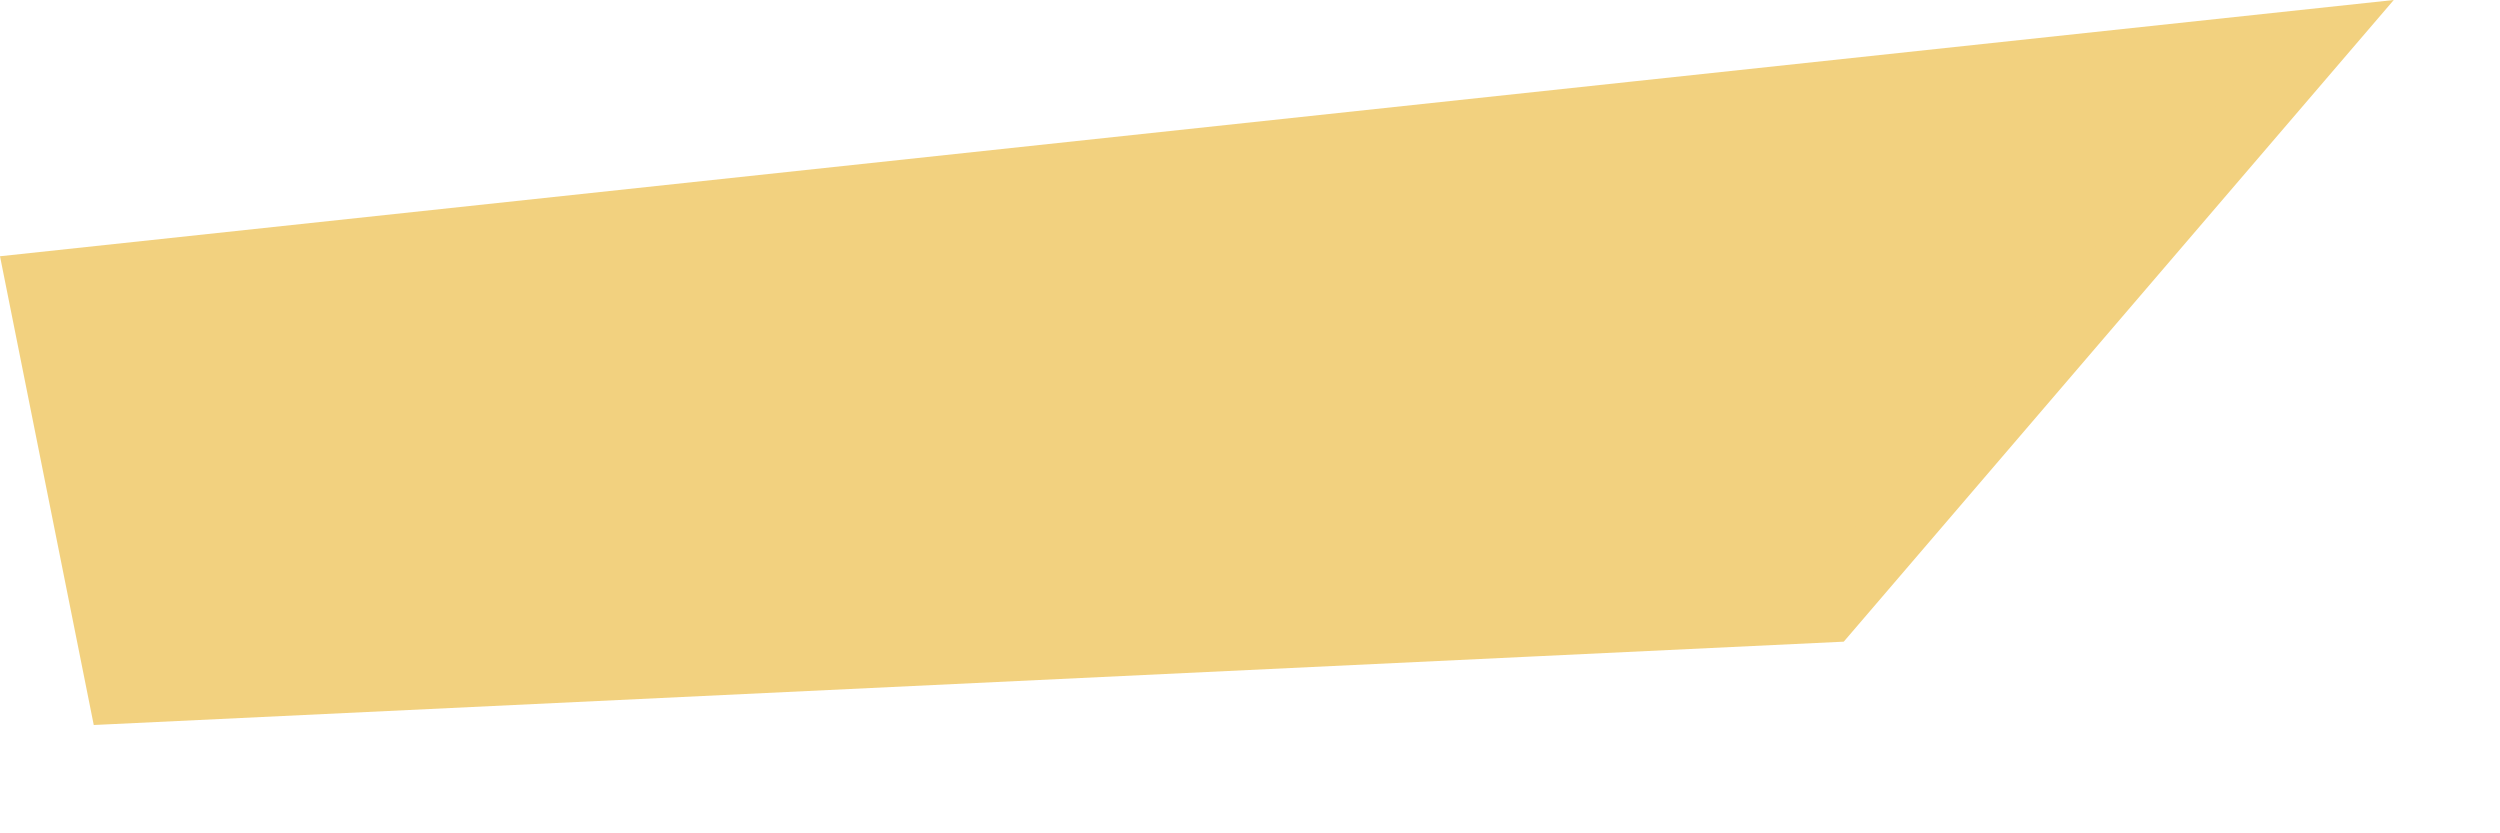
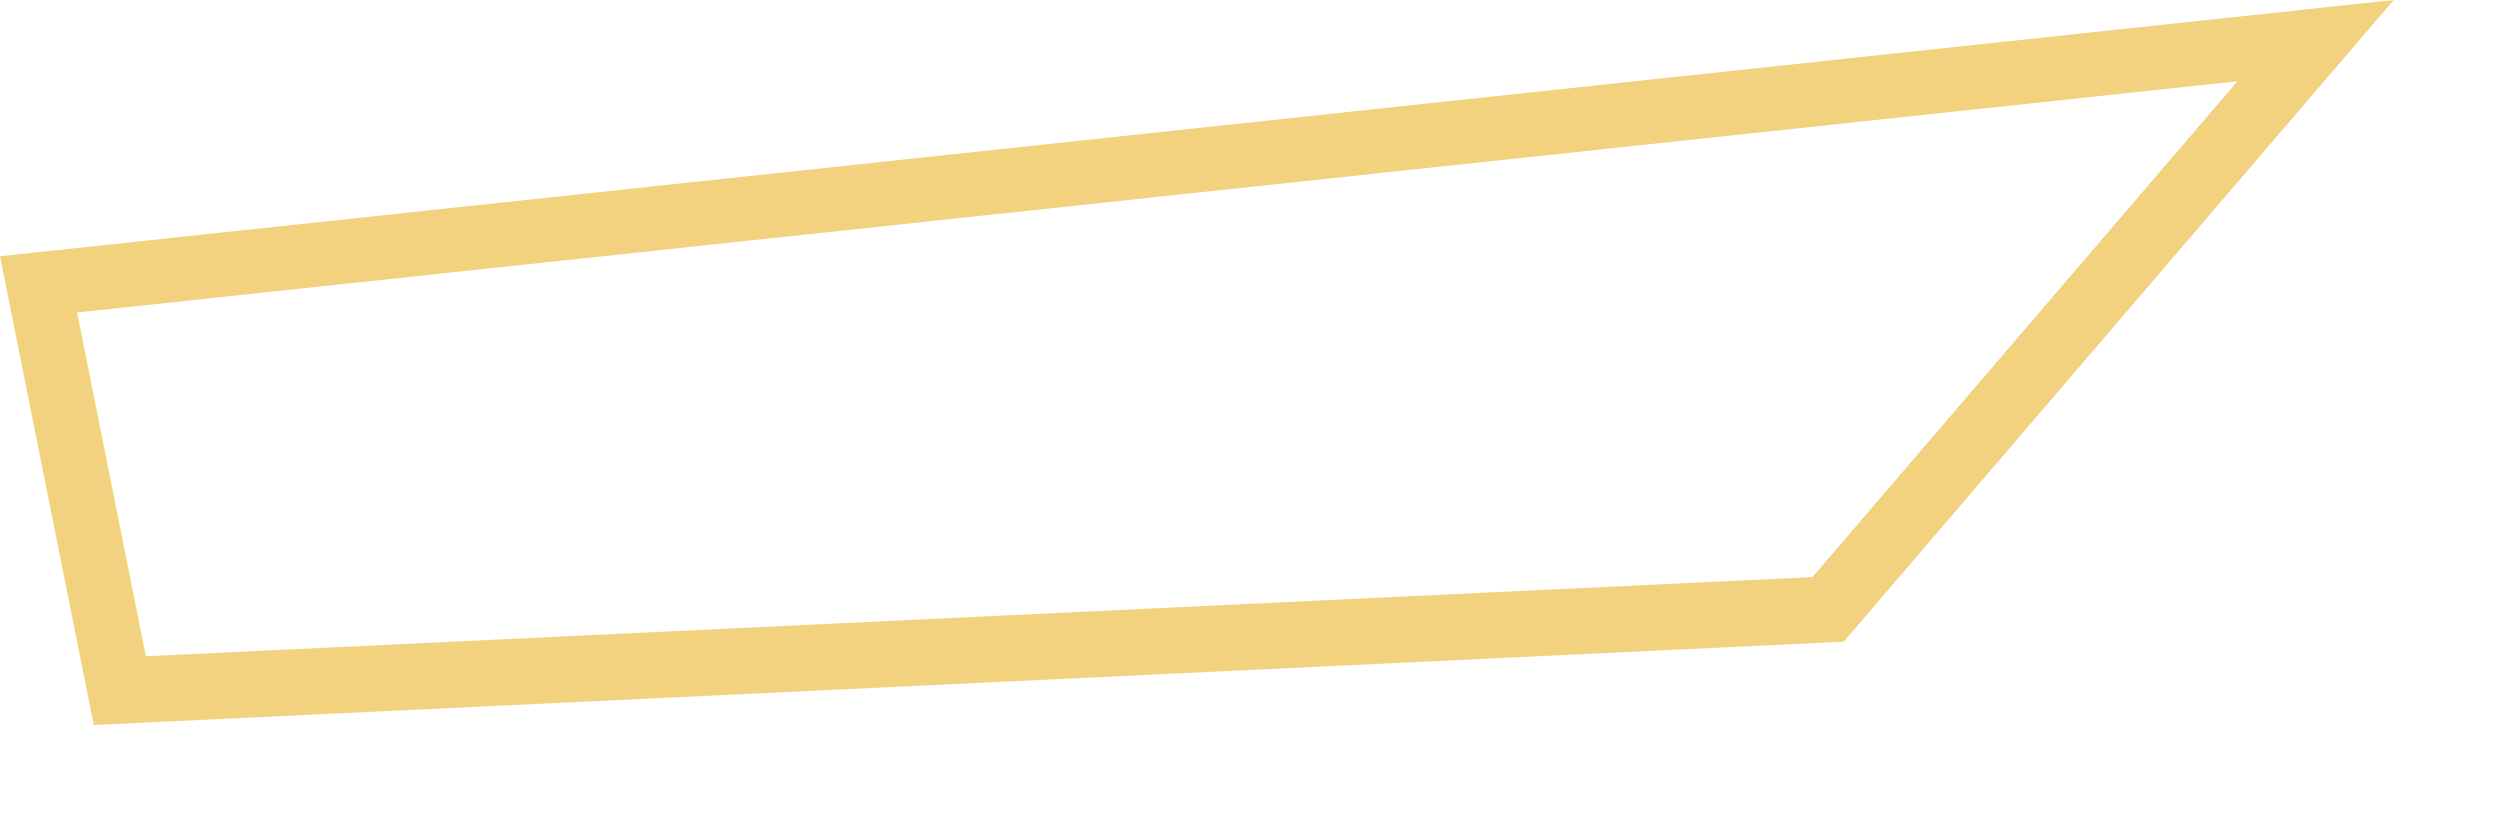
<svg xmlns="http://www.w3.org/2000/svg" fill="none" height="100%" overflow="visible" preserveAspectRatio="none" style="display: block;" viewBox="0 0 12 4" width="100%">
  <g id="Group">
-     <path d="M0.19 1.36L0.58 3.31L8.78 2.92L11.12 0.19L0.19 1.36Z" fill="#F2D17F" id="Vector" />
    <path d="M0.45 3.48L0 1.23L11.49 0L8.85 3.08L0.45 3.48ZM0.37 1.5L0.7 3.15L8.7 2.77L10.74 0.39L0.37 1.5Z" fill="#F2D17F" id="Vector_2" />
  </g>
</svg>